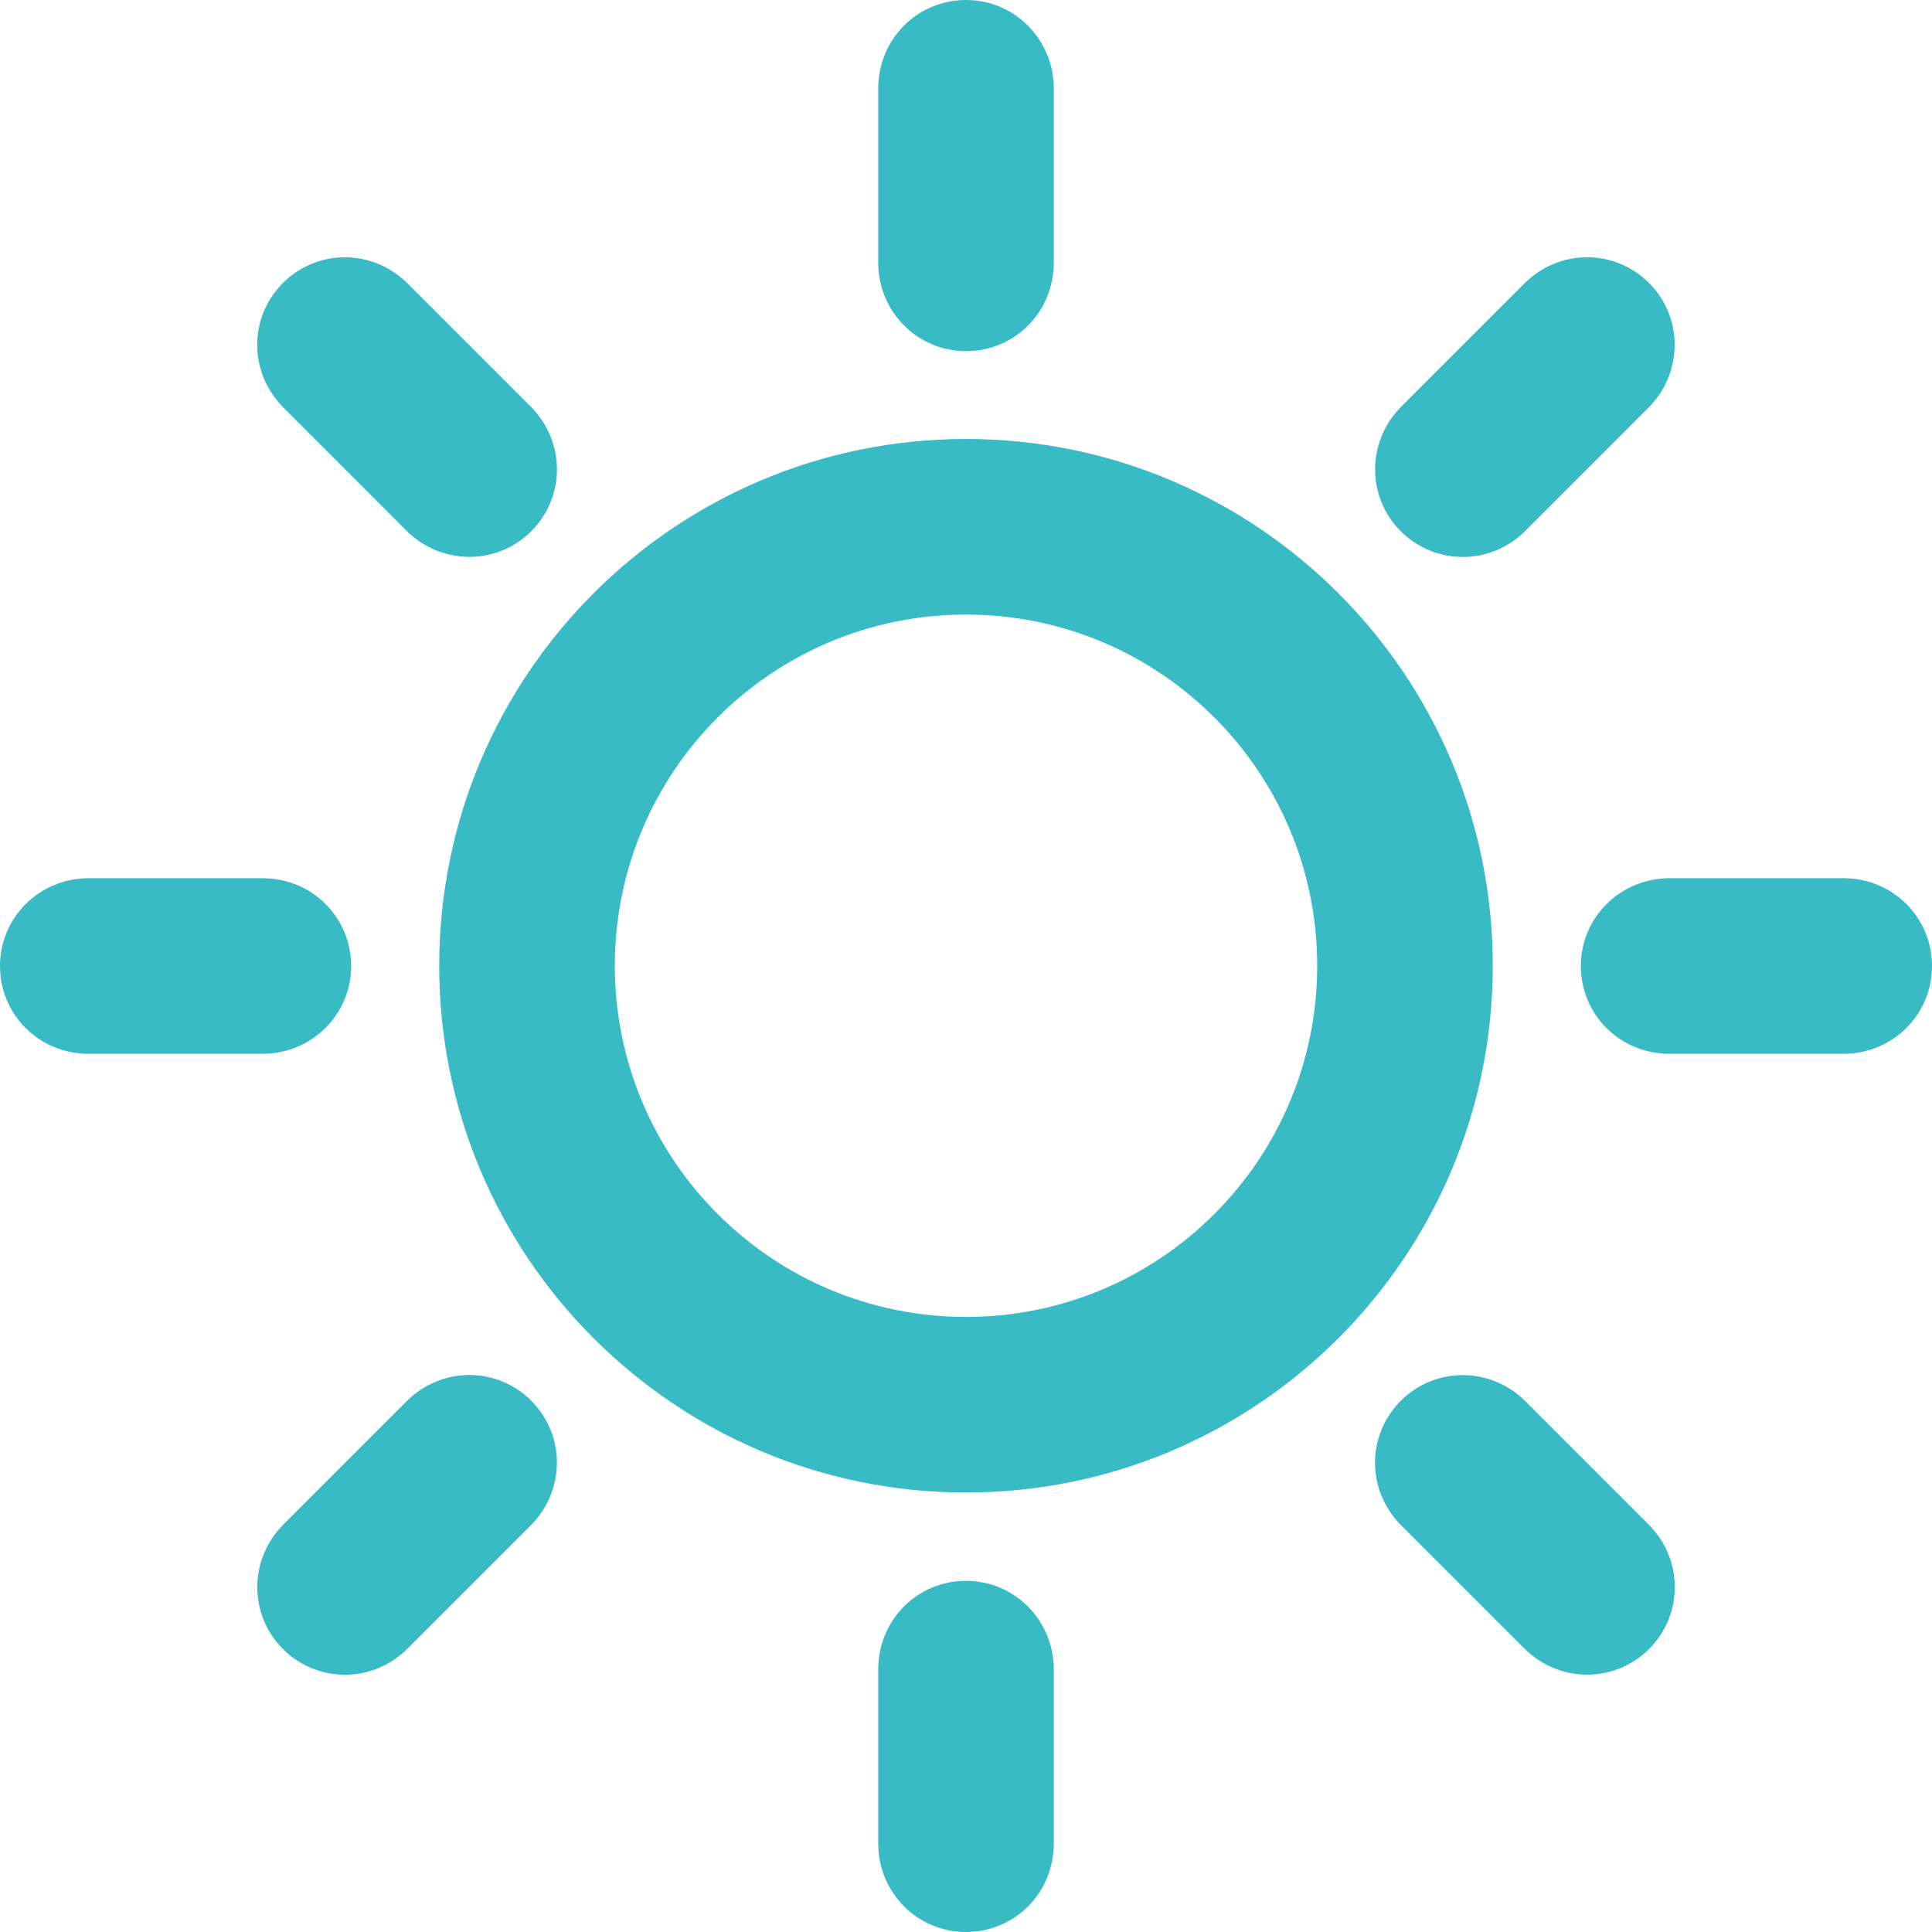
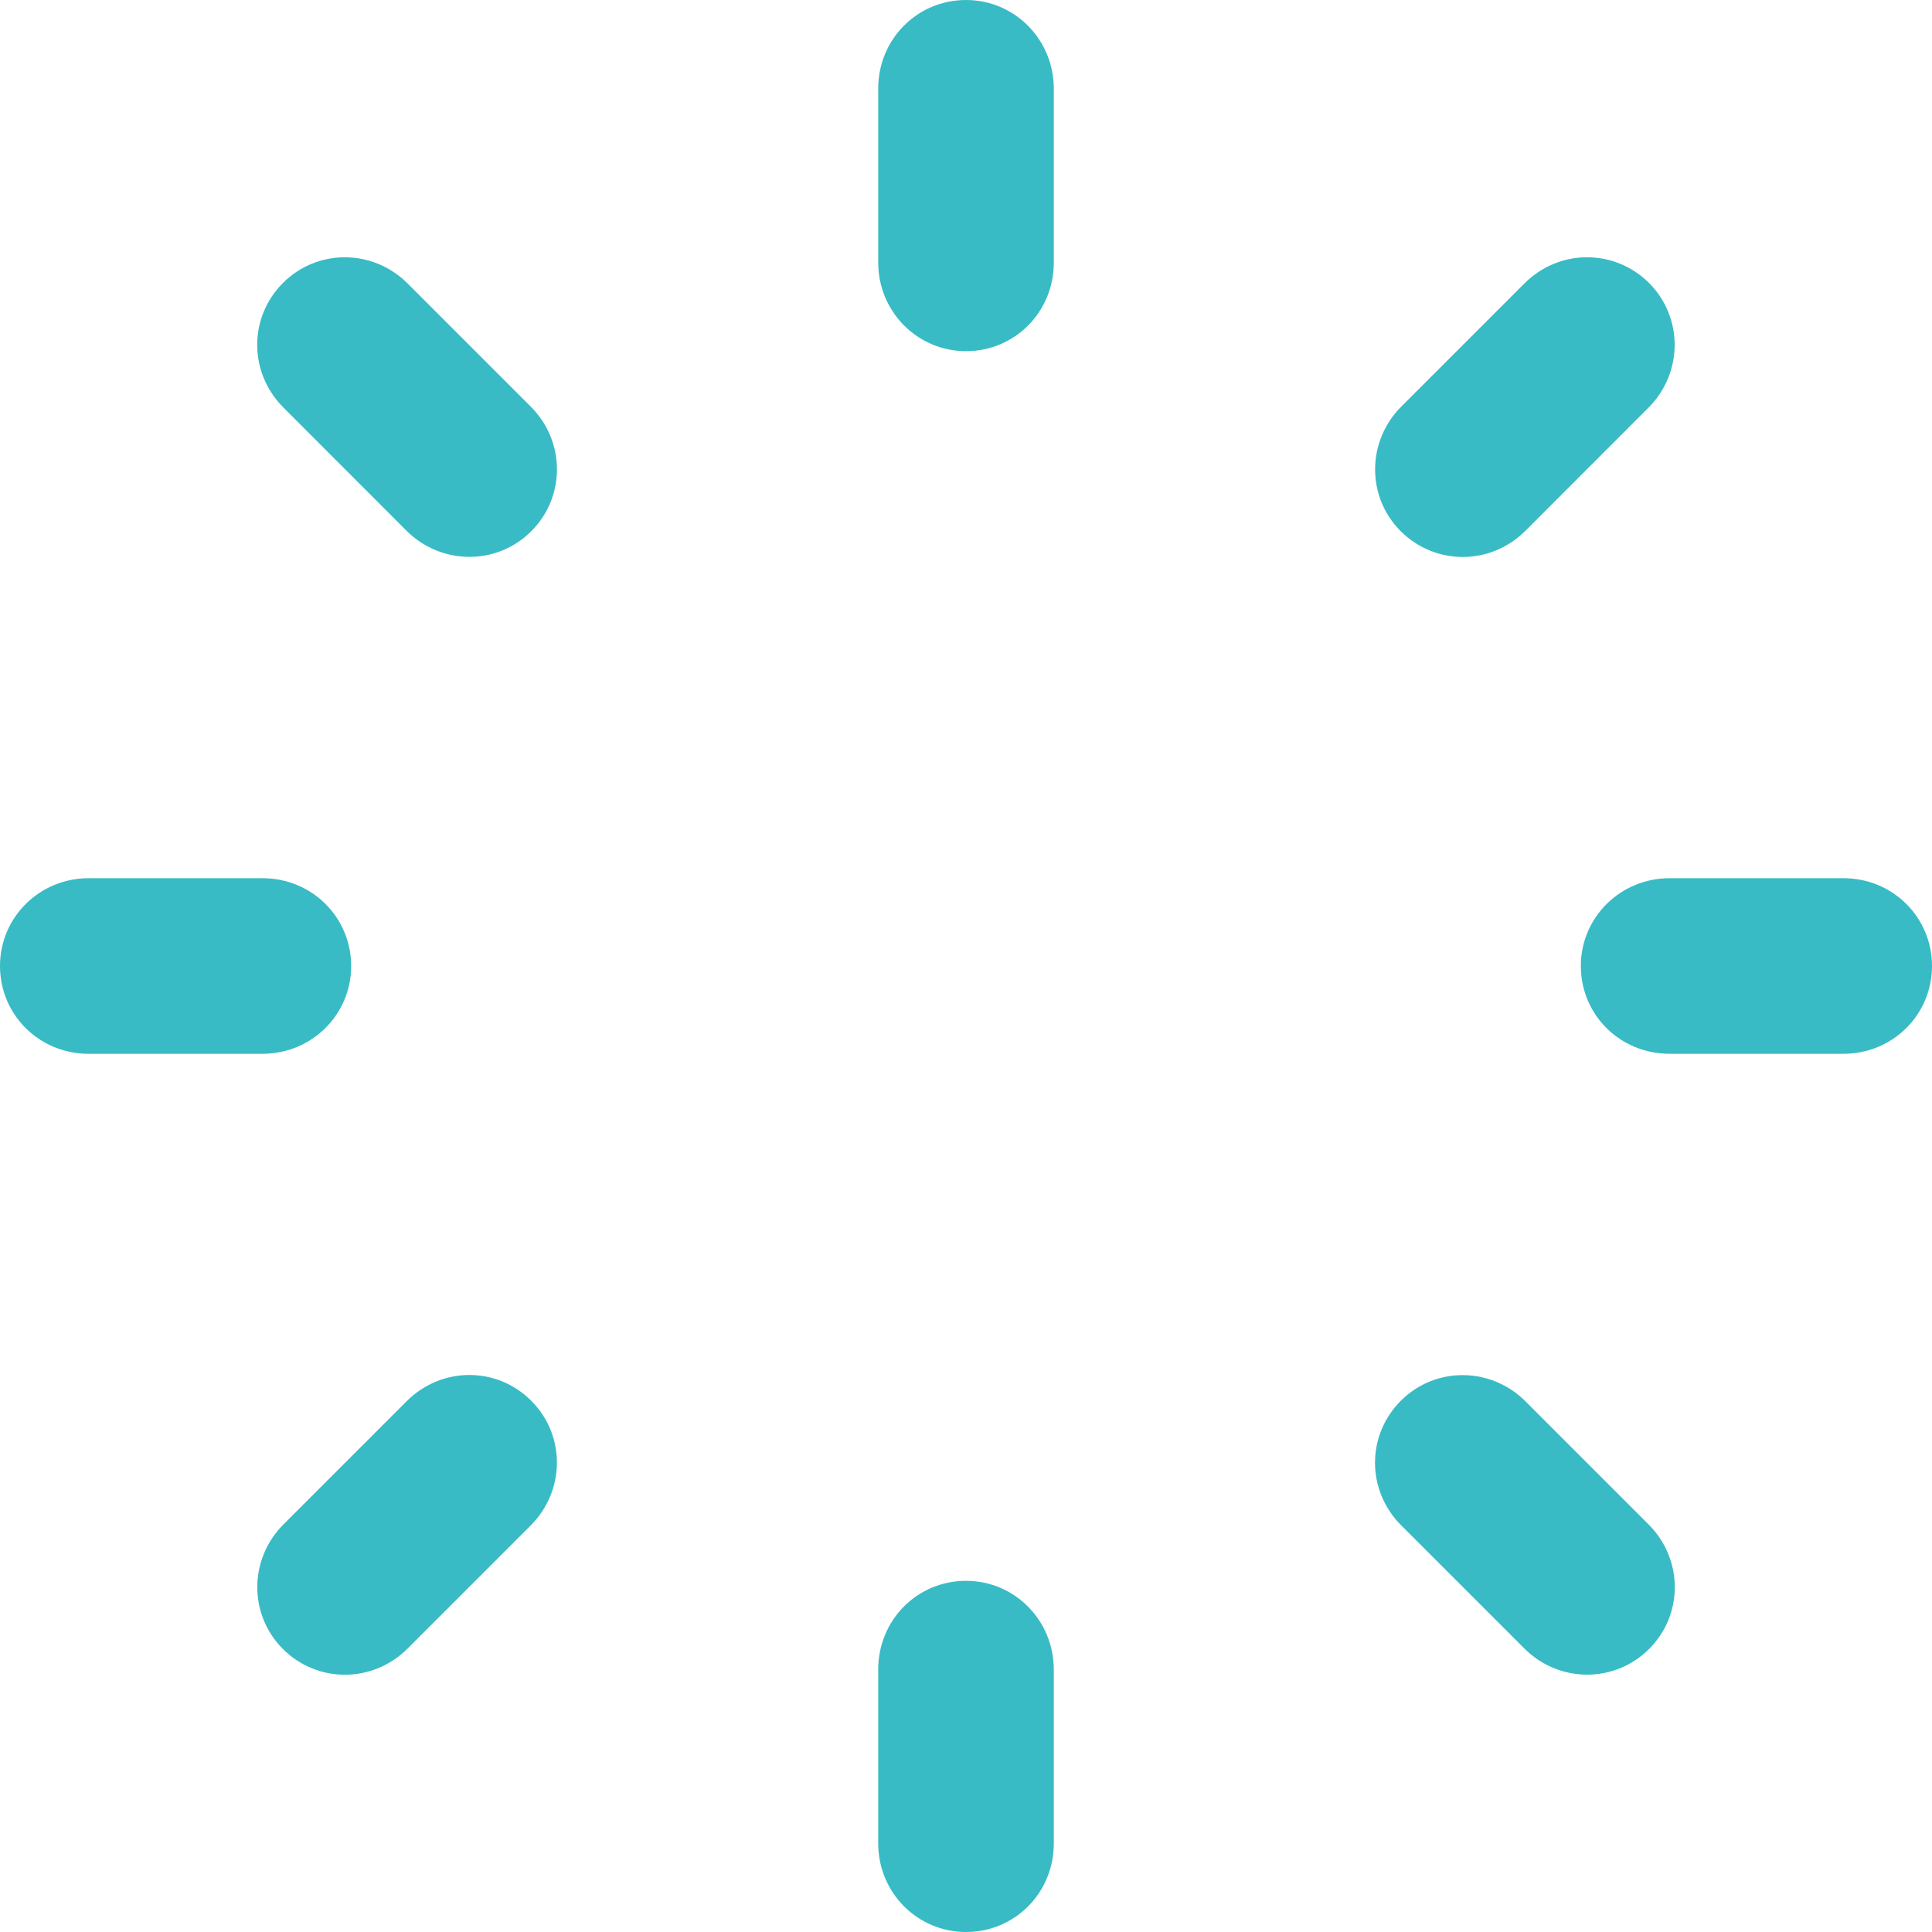
<svg xmlns="http://www.w3.org/2000/svg" width="50" height="50" viewBox="0 0 50 50" fill="none">
  <g clip-path="url(#clip0_4225_9235)">
    <path d="M10.52 13.735C11.415 14.628 12.856 14.642 13.749 13.748C14.635 12.862 14.642 11.429 13.733 10.52L10.552 7.339C9.654 6.441 8.218 6.428 7.323 7.323C6.435 8.209 6.428 9.641 7.339 10.552L10.52 13.735Z" fill="#38BBC5" />
    <path d="M47.708 22.728H43.209C41.939 22.728 40.912 23.737 40.912 25C40.912 26.256 41.918 27.272 43.209 27.272H47.708C48.978 27.272 50 26.266 50 25C50 23.746 48.991 22.728 47.708 22.728Z" fill="#38BBC5" />
    <path d="M9.088 25C9.088 23.746 8.08 22.728 6.794 22.728H2.293C1.025 22.728 0 23.737 0 25C0 26.256 1.007 27.272 2.293 27.272H6.794C8.061 27.272 9.088 26.266 9.088 25Z" fill="#38BBC5" />
-     <path d="M25 11.361C17.473 11.361 11.367 17.466 11.367 24.993C11.367 32.521 17.473 38.626 25 38.626C32.525 38.626 38.633 32.521 38.633 24.993C38.633 17.466 32.525 11.361 25 11.361ZM25 34.082C19.981 34.082 15.912 30.012 15.912 24.993C15.912 19.974 19.981 15.905 25 15.905C30.019 15.905 34.089 19.974 34.089 24.993C34.089 30.012 30.019 34.082 25 34.082Z" fill="#38BBC5" />
    <path d="M10.52 36.267L7.339 39.448C6.441 40.346 6.428 41.782 7.323 42.677C8.211 43.563 9.643 43.57 10.552 42.661L13.733 39.48C14.63 38.583 14.644 37.147 13.749 36.252C12.86 35.361 11.429 35.358 10.52 36.267Z" fill="#38BBC5" />
    <path d="M39.48 13.735L42.661 10.552C43.559 9.654 43.568 8.218 42.677 7.323C41.786 6.437 40.357 6.43 39.448 7.339L36.267 10.52C35.37 11.417 35.358 12.856 36.251 13.748C37.142 14.635 38.571 14.642 39.48 13.735Z" fill="#38BBC5" />
    <path d="M25 40.912C23.743 40.912 22.728 41.92 22.728 43.209V47.707C22.728 48.977 23.737 50 25 50C26.256 50 27.272 48.996 27.272 47.707V43.209C27.272 41.939 26.265 40.912 25 40.912Z" fill="#38BBC5" />
    <path d="M39.48 36.267C38.583 35.37 37.147 35.358 36.252 36.252C35.365 37.142 35.356 38.571 36.267 39.48L39.448 42.661C40.346 43.559 41.782 43.568 42.677 42.677C43.565 41.791 43.572 40.357 42.661 39.448L39.48 36.267Z" fill="#38BBC5" />
    <path d="M25 9.088C26.256 9.088 27.272 8.082 27.272 6.794V2.295C27.272 1.027 26.265 0 25 0C23.743 0 22.728 1.009 22.728 2.295V6.794C22.728 8.061 23.737 9.088 25 9.088Z" fill="#38BBC5" />
  </g>
  <defs>
    <clipPath id="clip0_4225_9235">
      <rect width="50" height="50" fill="white" />
    </clipPath>
  </defs>
</svg>